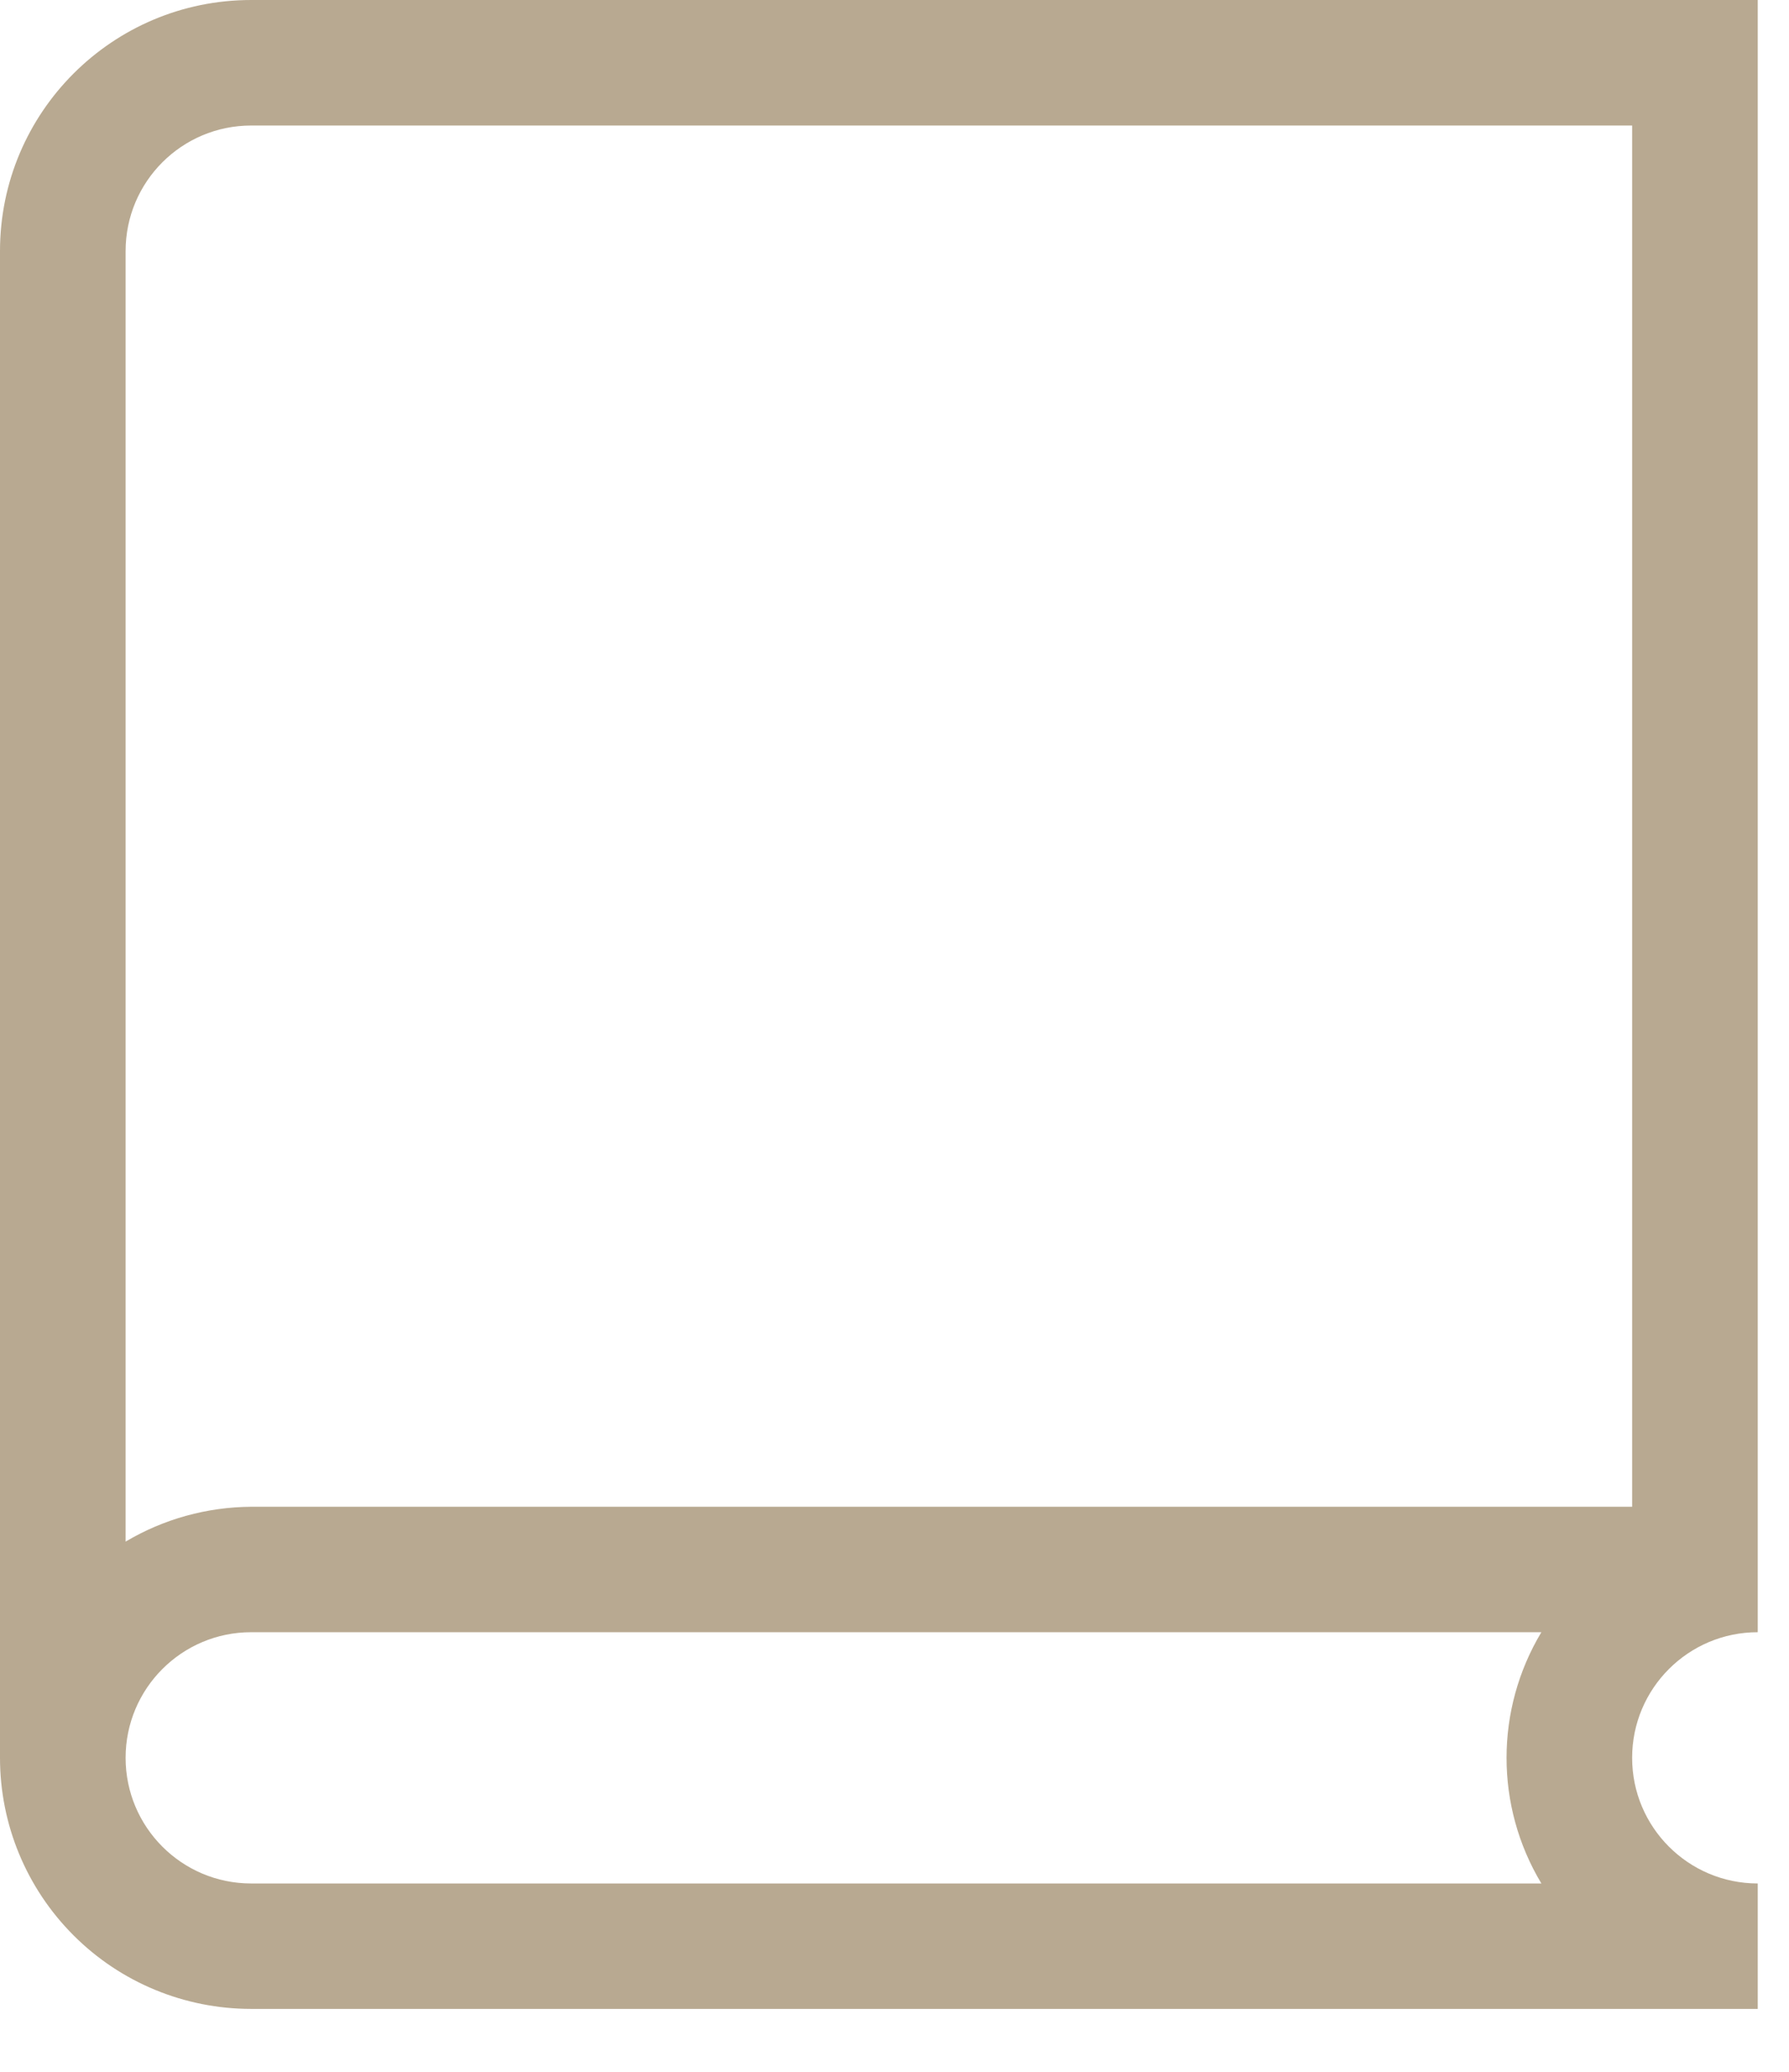
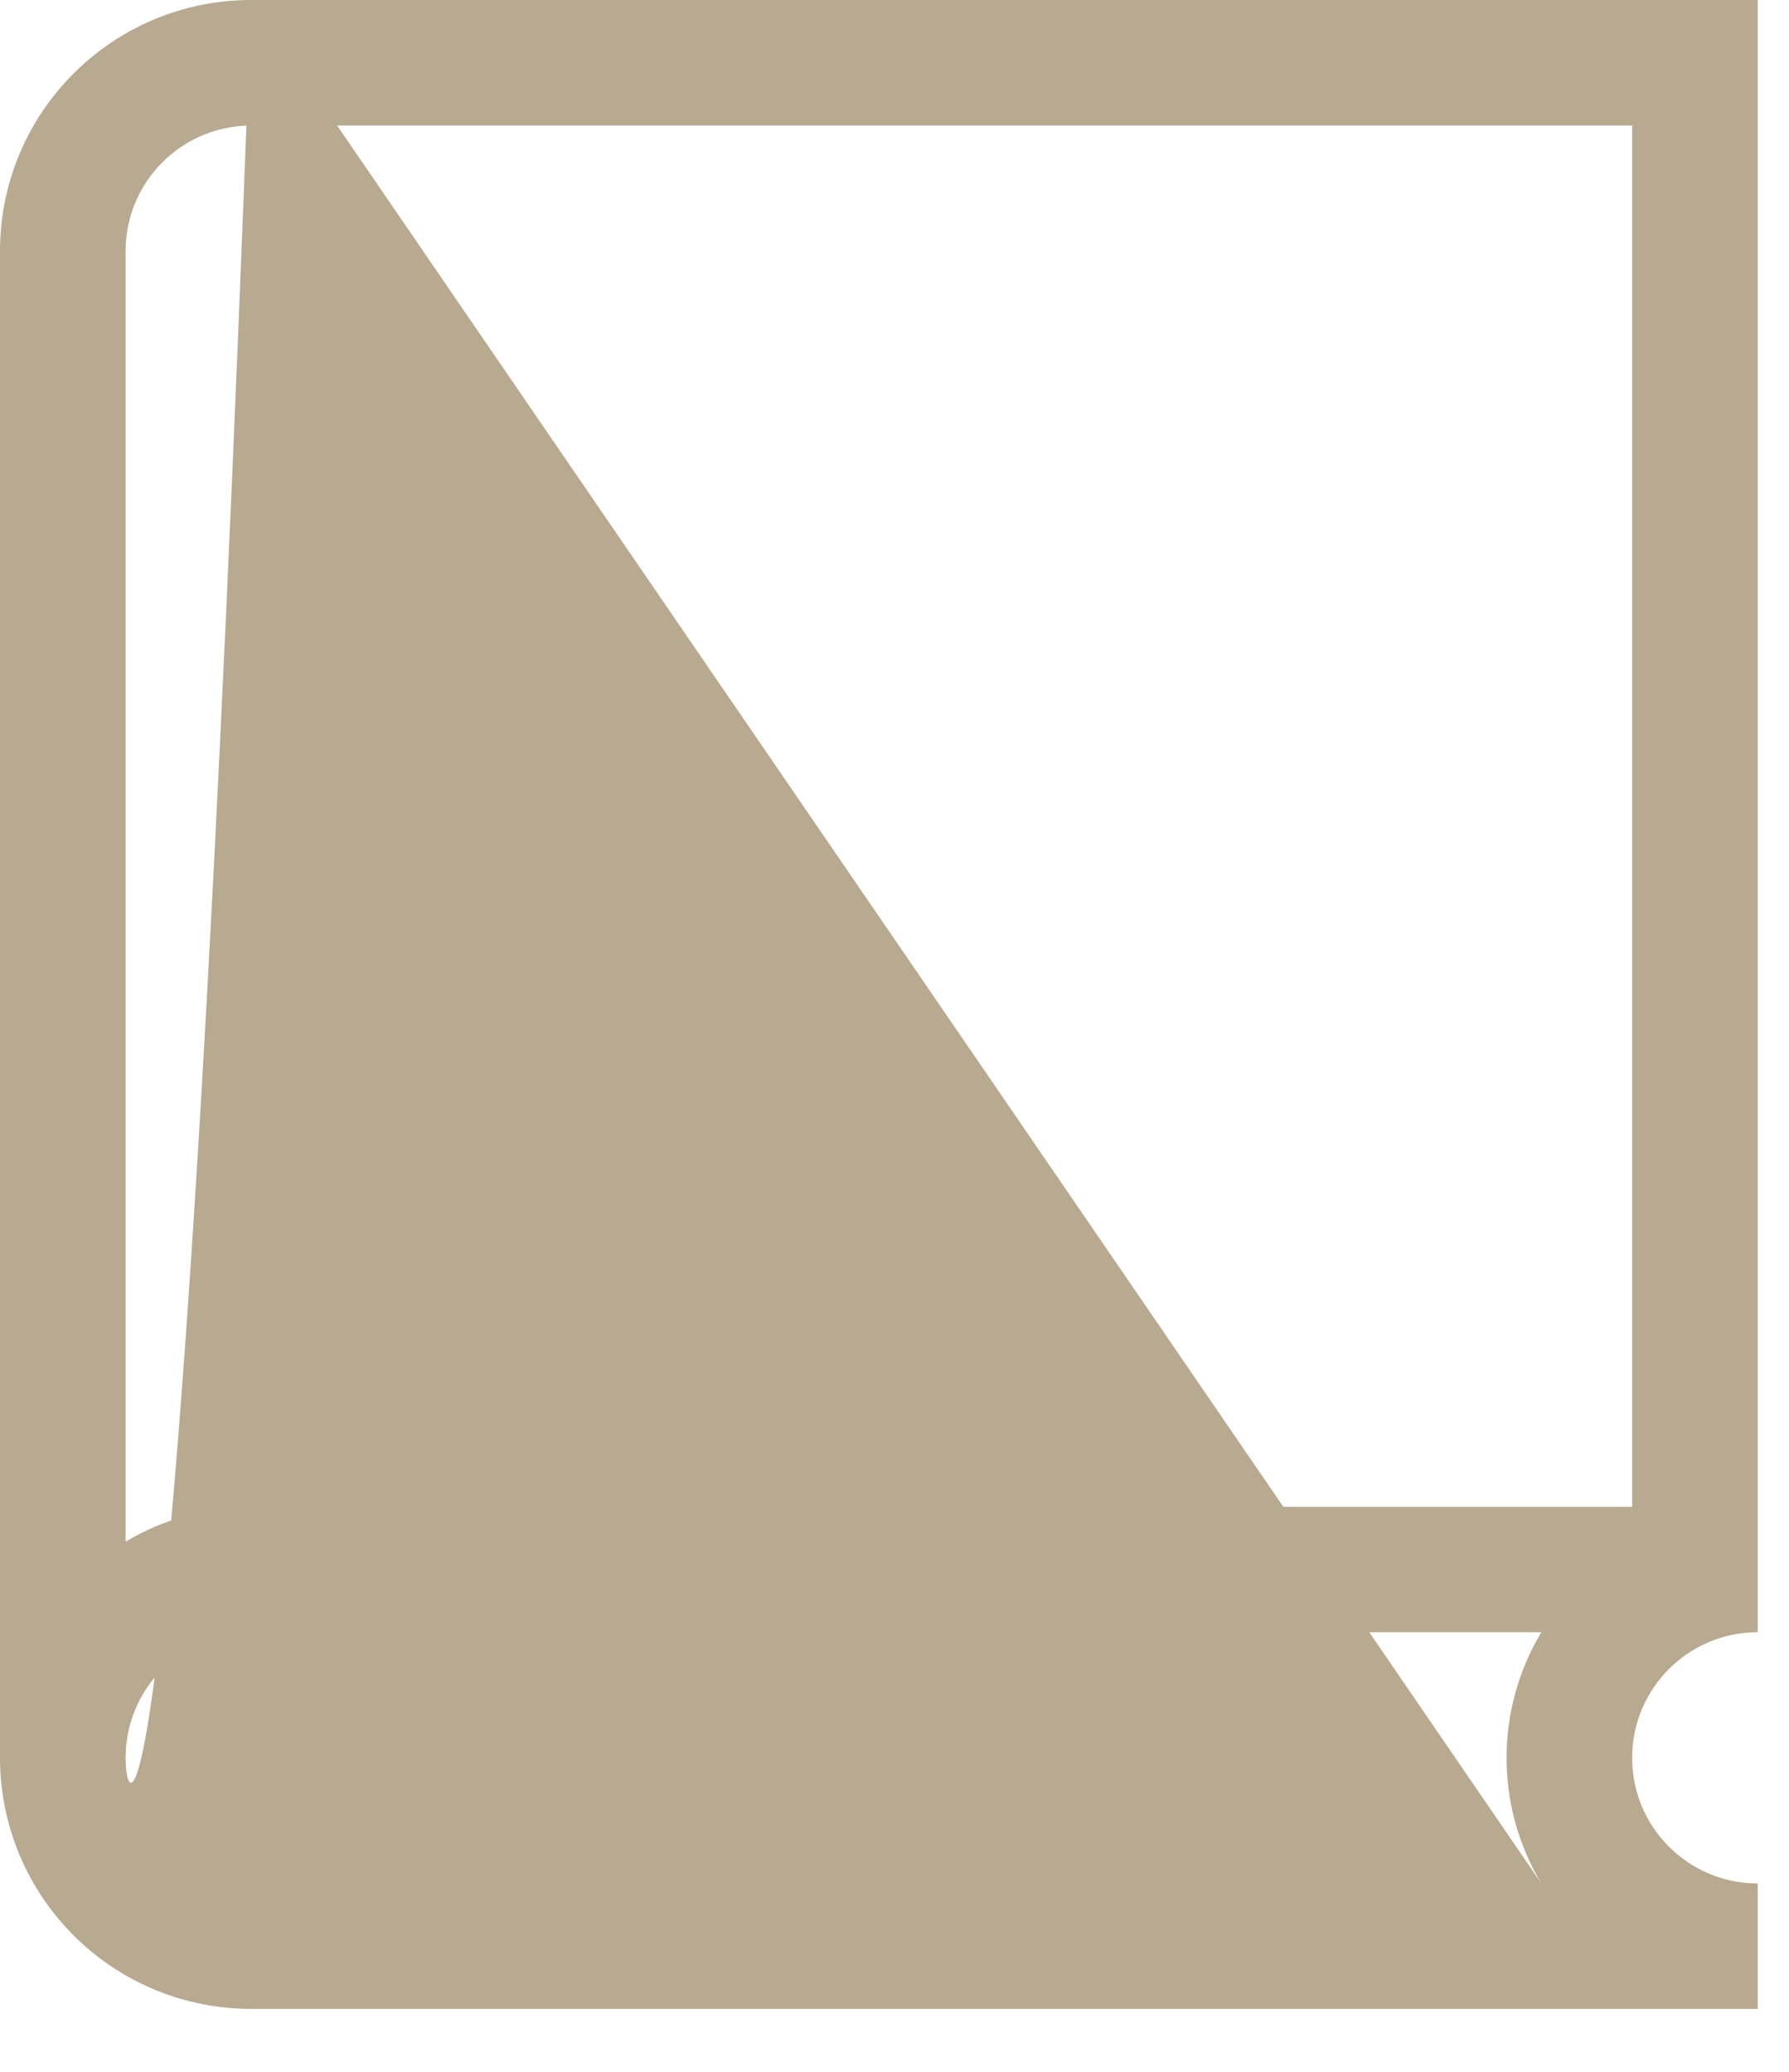
<svg xmlns="http://www.w3.org/2000/svg" width="19" height="22" viewBox="0 0 19 22" fill="none">
-   <path d="M2.667 3.17383e-05C1.194 3.17383e-05 0 1.194 0 2.666V18.666C0 19.374 0.281 20.051 0.781 20.551C1.281 21.052 1.96 21.332 2.667 21.332H18.668V20C17.931 20 17.334 19.402 17.334 18.666C17.334 17.93 17.931 17.332 18.668 17.332V0L2.667 3.17383e-05ZM16.37 20H2.667C1.931 20 1.334 19.402 1.334 18.666C1.334 17.93 1.931 17.332 2.667 17.332H16.37C15.877 18.154 15.877 19.179 16.37 20V20ZM2.667 16C2.197 16.003 1.738 16.13 1.334 16.37V2.666C1.334 1.93 1.931 1.333 2.667 1.333H17.334V16L2.667 16Z" fill="#B8A991" />
+   <path d="M2.667 3.17383e-05C1.194 3.17383e-05 0 1.194 0 2.666V18.666C0 19.374 0.281 20.051 0.781 20.551C1.281 21.052 1.96 21.332 2.667 21.332H18.668V20C17.931 20 17.334 19.402 17.334 18.666C17.334 17.93 17.931 17.332 18.668 17.332V0L2.667 3.17383e-05ZH2.667C1.931 20 1.334 19.402 1.334 18.666C1.334 17.93 1.931 17.332 2.667 17.332H16.37C15.877 18.154 15.877 19.179 16.37 20V20ZM2.667 16C2.197 16.003 1.738 16.13 1.334 16.37V2.666C1.334 1.93 1.931 1.333 2.667 1.333H17.334V16L2.667 16Z" fill="#B8A991" />
</svg>